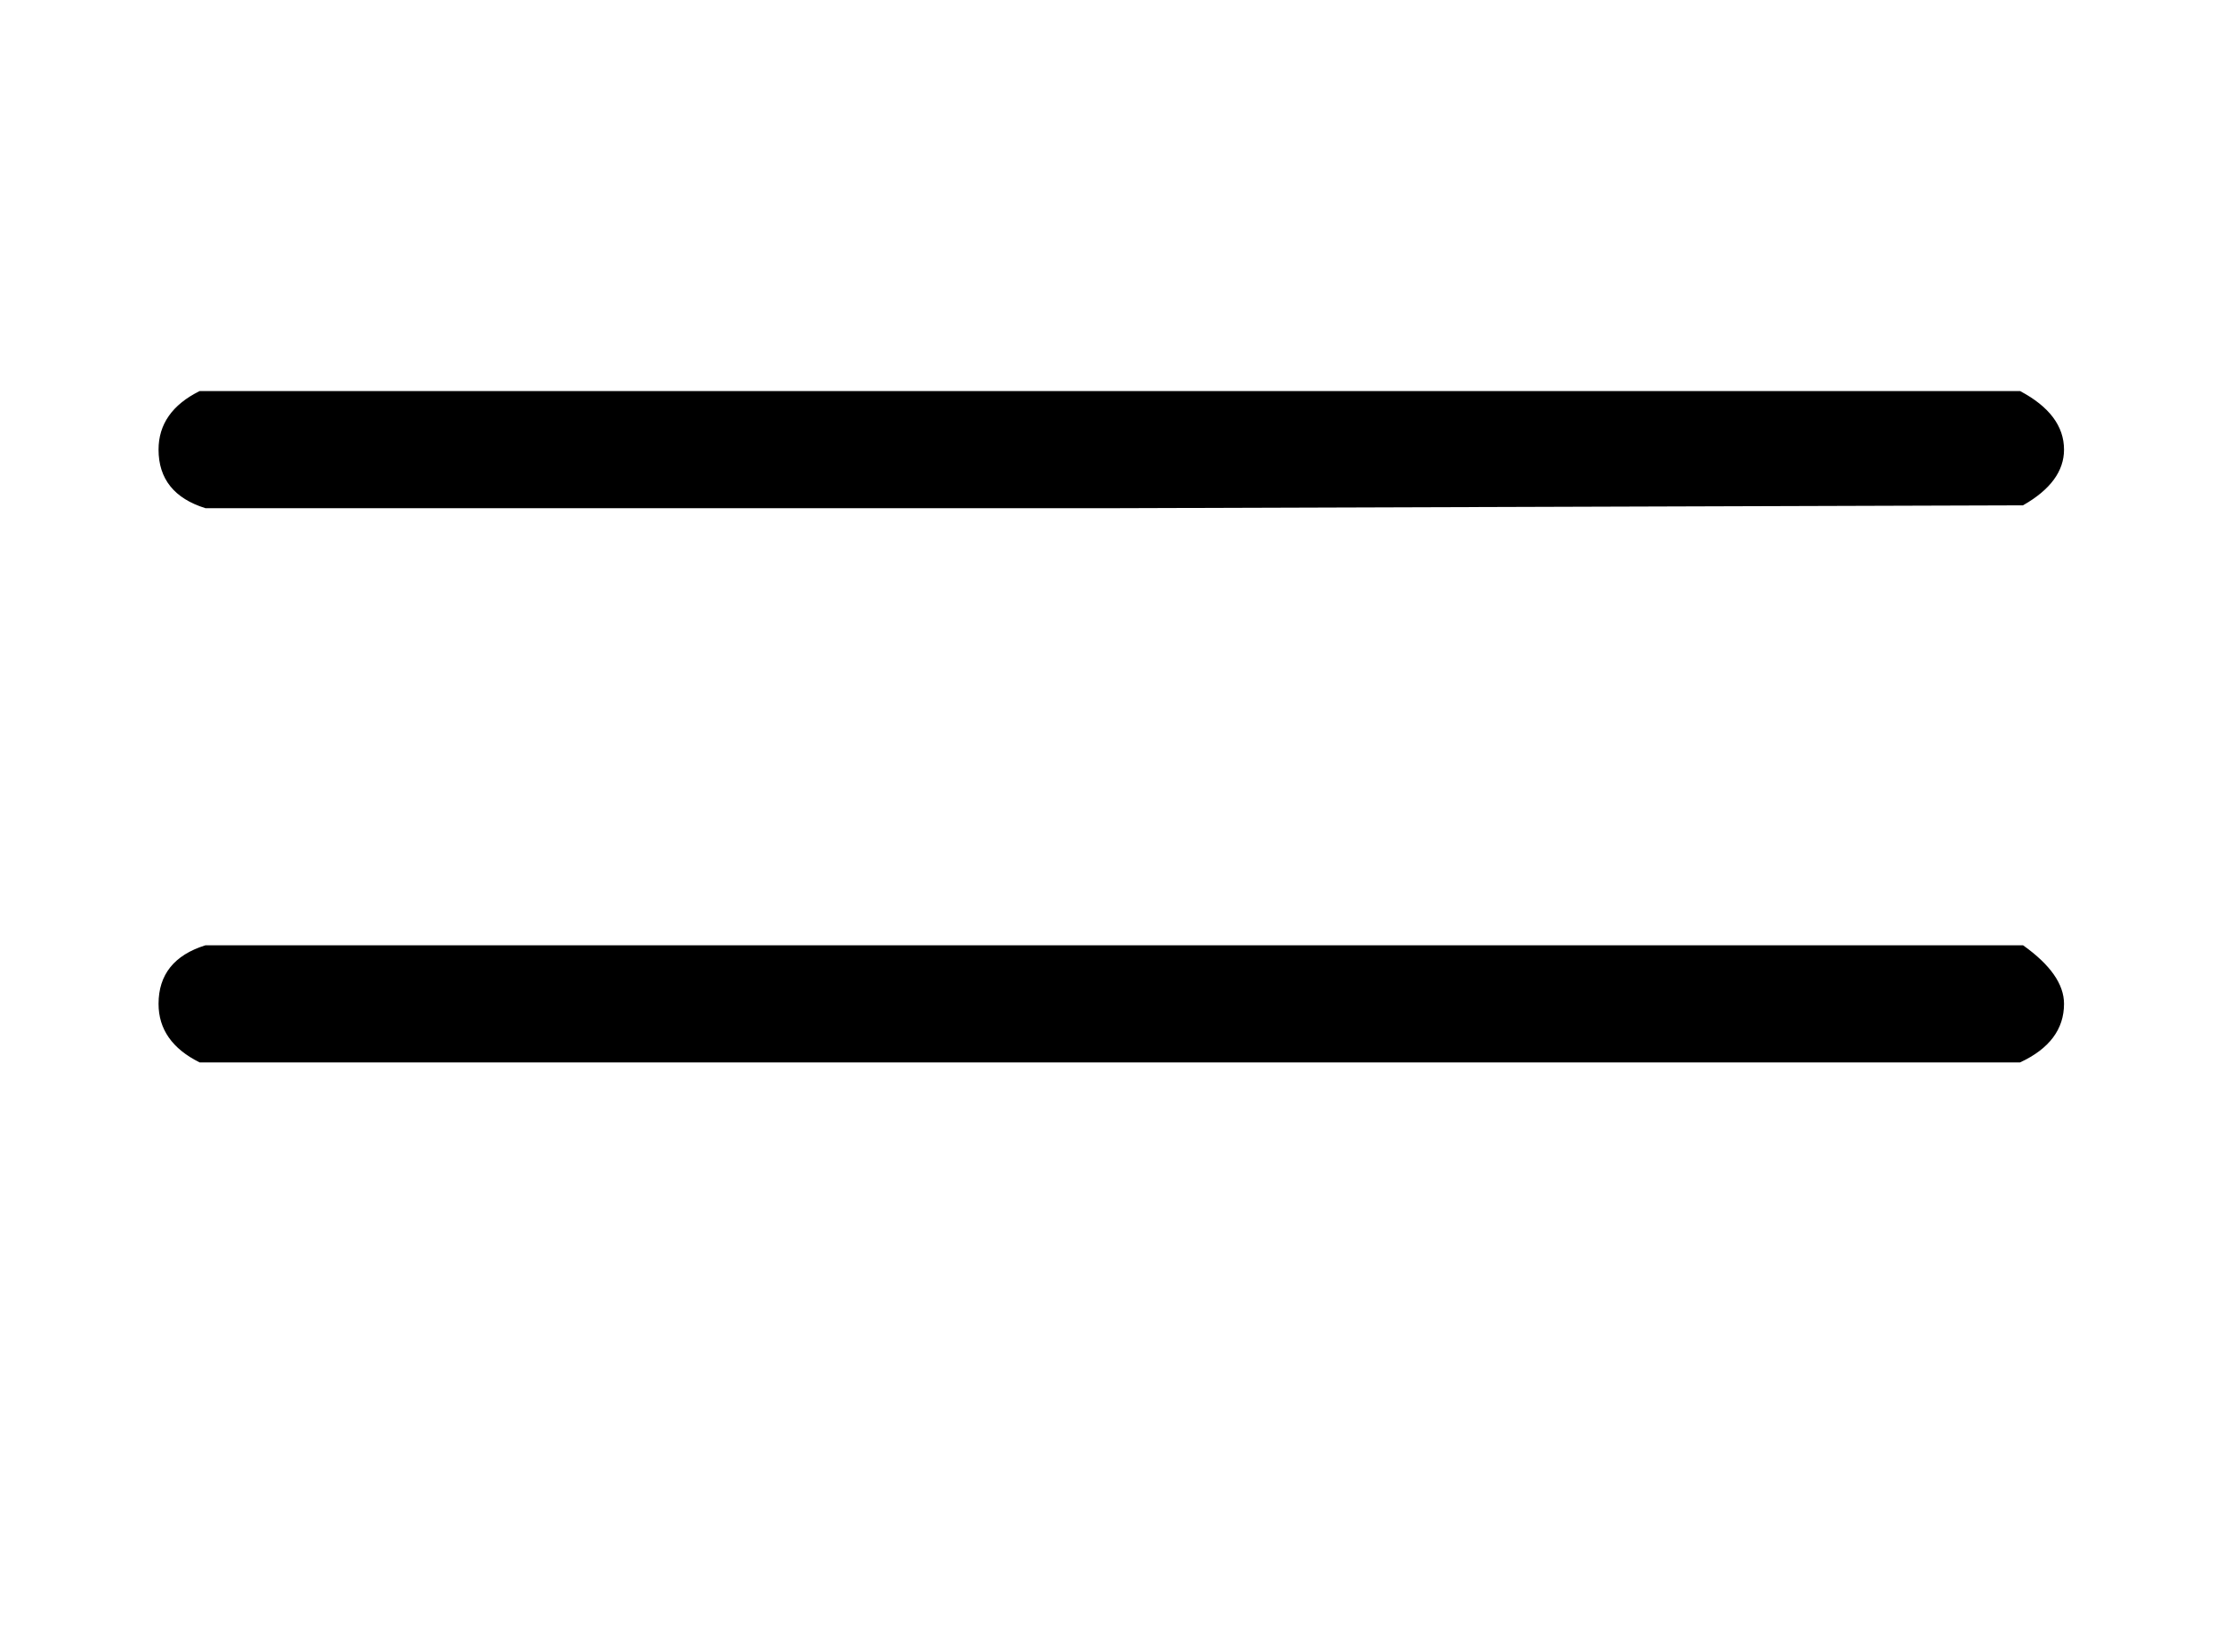
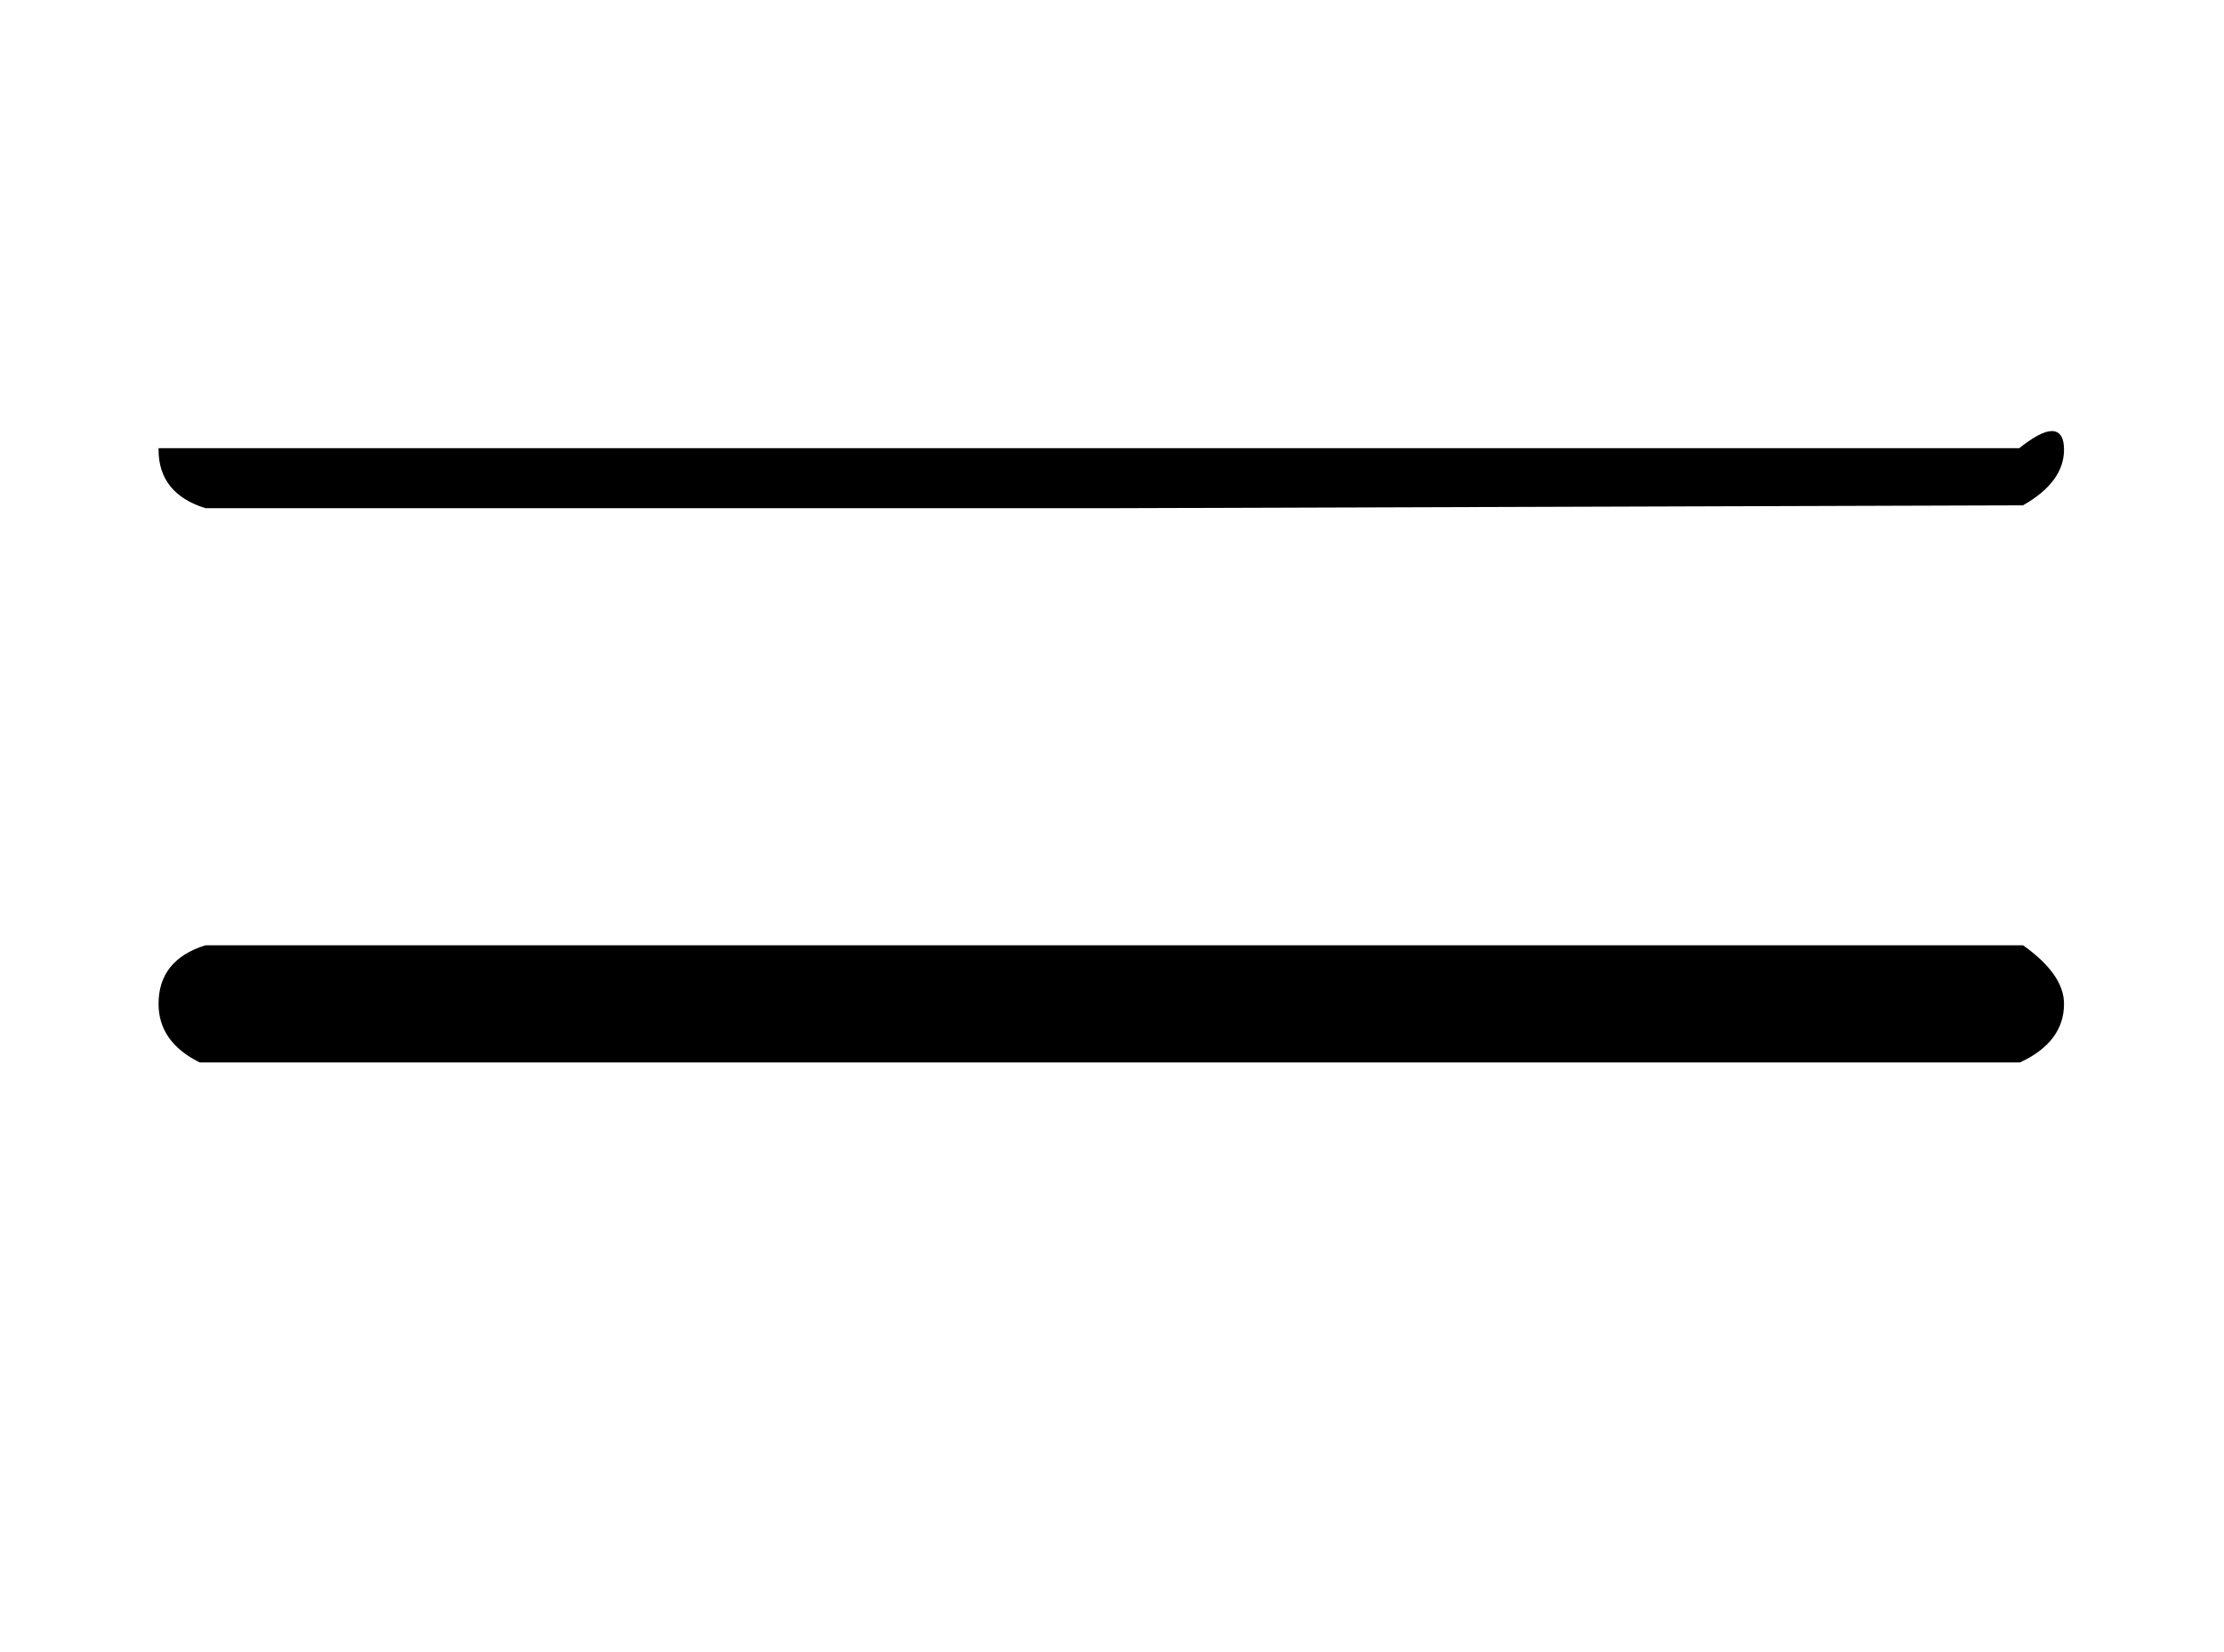
<svg xmlns="http://www.w3.org/2000/svg" xmlns:xlink="http://www.w3.org/1999/xlink" width="1.808ex" height="1.343ex" style="vertical-align: 0.307ex; margin-bottom: -0.478ex;" viewBox="0 -504.3 778.5 578.1" role="img" focusable="false" aria-labelledby="MathJax-SVG-1-Title">
  <title id="MathJax-SVG-1-Title">equals</title>
  <defs aria-hidden="true">
-     <path stroke-width="1" id="E1-MJMAIN-3D" d="M56 347Q56 360 70 367H707Q722 359 722 347Q722 336 708 328L390 327H72Q56 332 56 347ZM56 153Q56 168 72 173H708Q722 163 722 153Q722 140 707 133H70Q56 140 56 153Z" />
+     <path stroke-width="1" id="E1-MJMAIN-3D" d="M56 347H707Q722 359 722 347Q722 336 708 328L390 327H72Q56 332 56 347ZM56 153Q56 168 72 173H708Q722 163 722 153Q722 140 707 133H70Q56 140 56 153Z" />
  </defs>
  <g stroke="currentColor" fill="currentColor" stroke-width="0" transform="matrix(1 0 0 -1 0 0)" aria-hidden="true">
    <use xlink:href="#E1-MJMAIN-3D" x="0" y="0" />
  </g>
</svg>